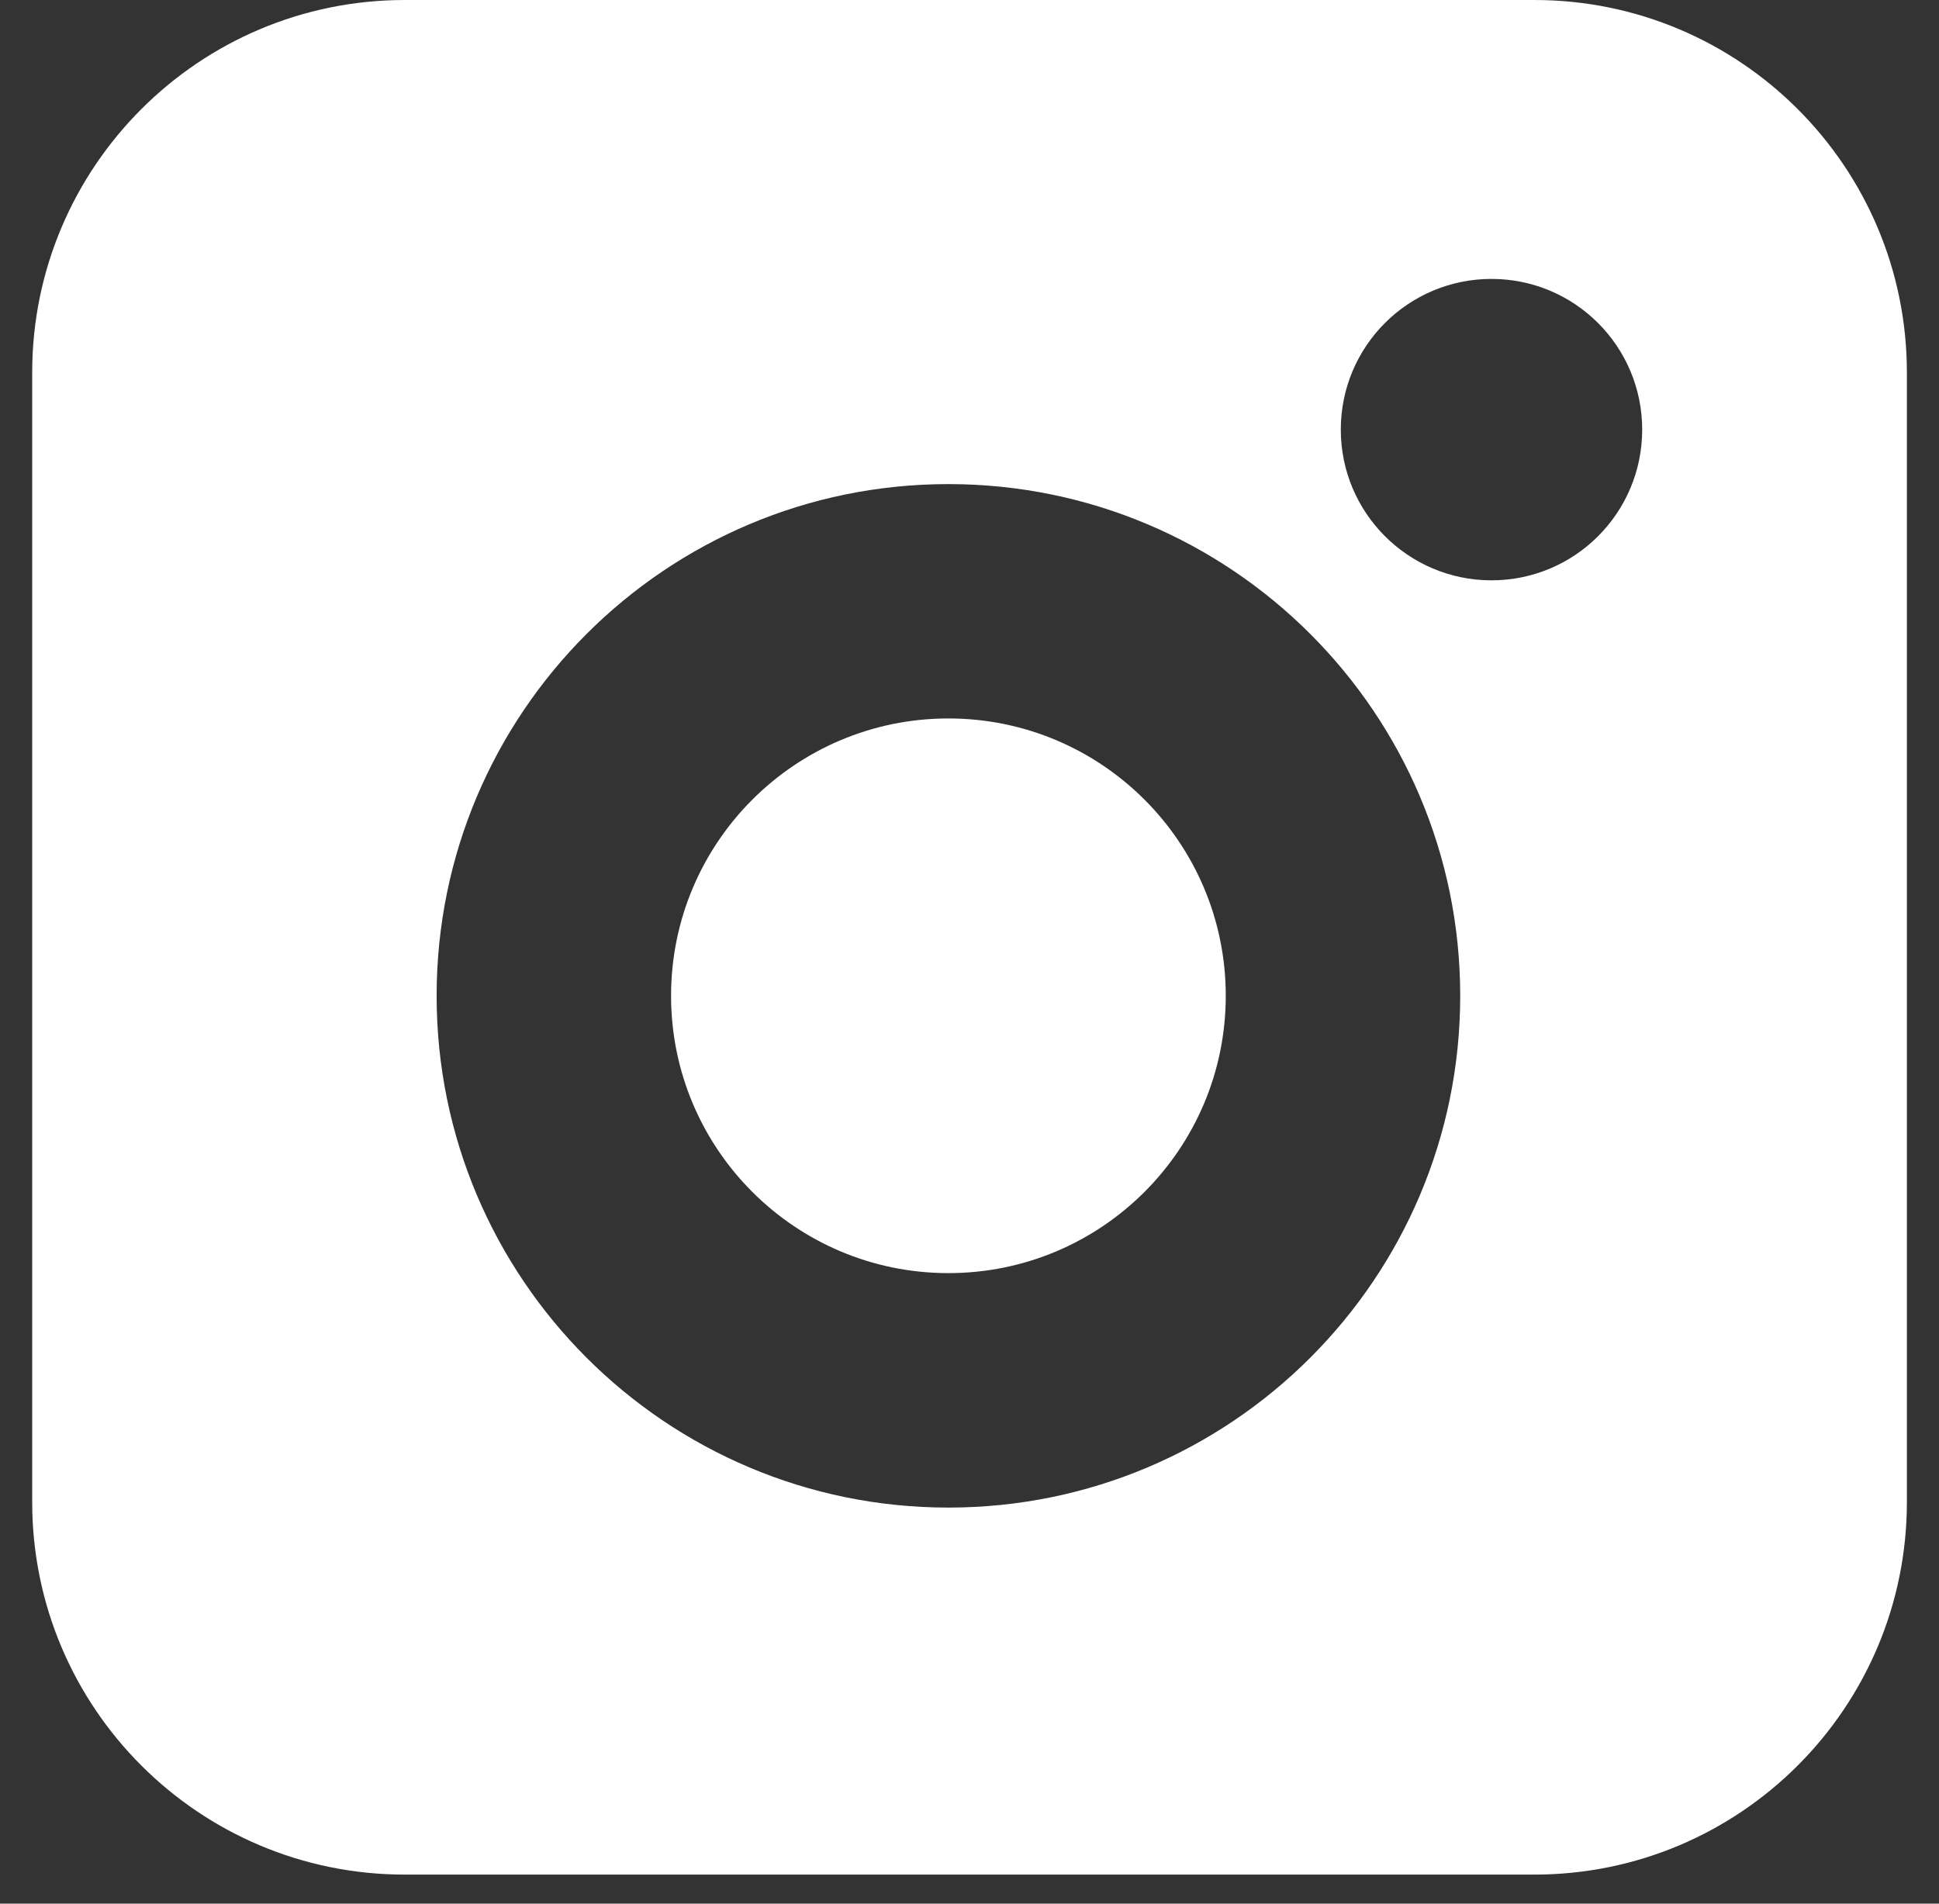
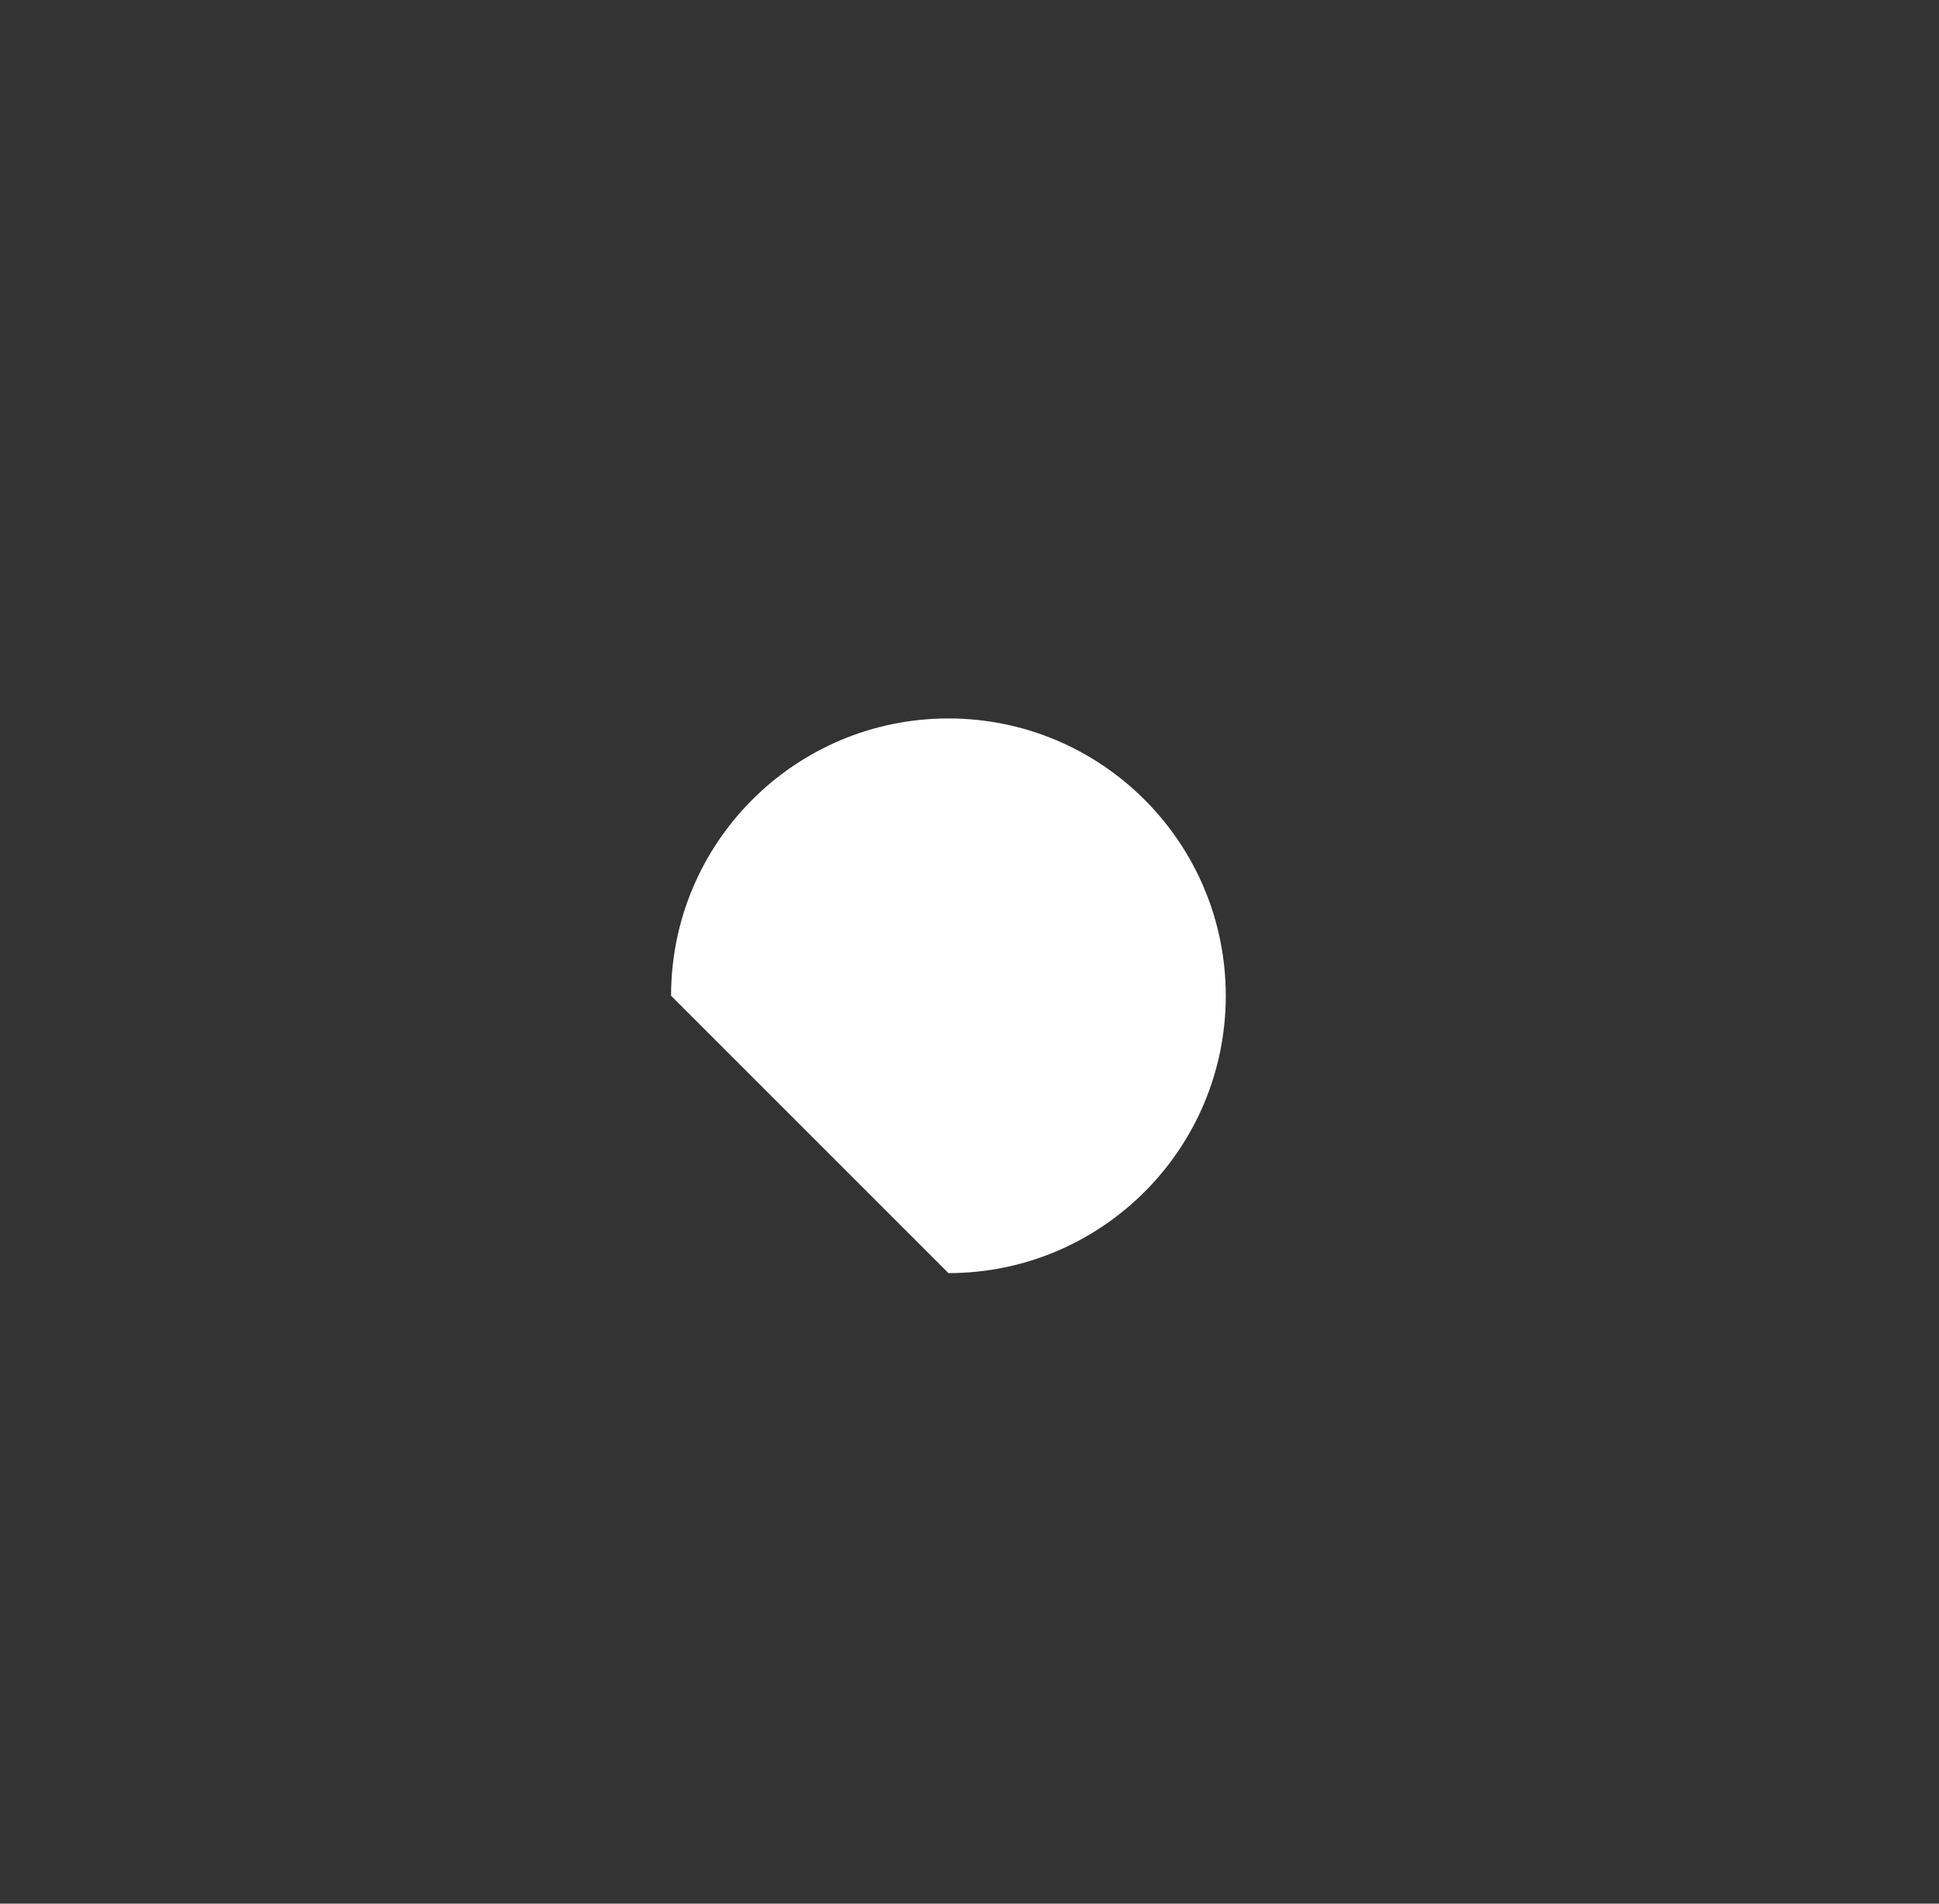
<svg xmlns="http://www.w3.org/2000/svg" width="55" height="54" viewBox="0 0 55 54" fill="none">
  <rect x="0" y="0" width="55" height="54" fill="#333333" stroke="none" />
-   <path d="M26.902 36.114C31.247 36.114 34.769 32.592 34.769 28.247C34.769 23.902 31.247 20.38 26.902 20.38C22.557 20.38 19.035 23.902 19.035 28.247C19.035 32.592 22.557 36.114 26.902 36.114Z" fill="white" />
-   <path d="M43.522 0H11.482C5.645 0 0.913 4.733 0.913 10.569V42.607C0.913 48.446 5.645 53.176 11.482 53.176H43.52C49.358 53.176 54.089 48.444 54.089 42.607V10.569C54.089 4.731 49.356 0 43.52 0H43.522ZM26.902 42.765C18.885 42.765 12.385 36.265 12.385 28.248C12.385 20.232 18.885 13.732 26.902 13.732C34.919 13.732 41.419 20.232 41.419 28.248C41.419 36.265 34.919 42.765 26.902 42.765ZM42.306 16.462C39.947 16.462 38.032 14.549 38.032 12.187C38.032 9.825 39.944 7.912 42.306 7.912C44.669 7.912 46.581 9.825 46.581 12.187C46.581 14.549 44.669 16.462 42.306 16.462Z" fill="white" />
+   <path d="M26.902 36.114C31.247 36.114 34.769 32.592 34.769 28.247C34.769 23.902 31.247 20.38 26.902 20.38C22.557 20.38 19.035 23.902 19.035 28.247Z" fill="white" />
</svg>